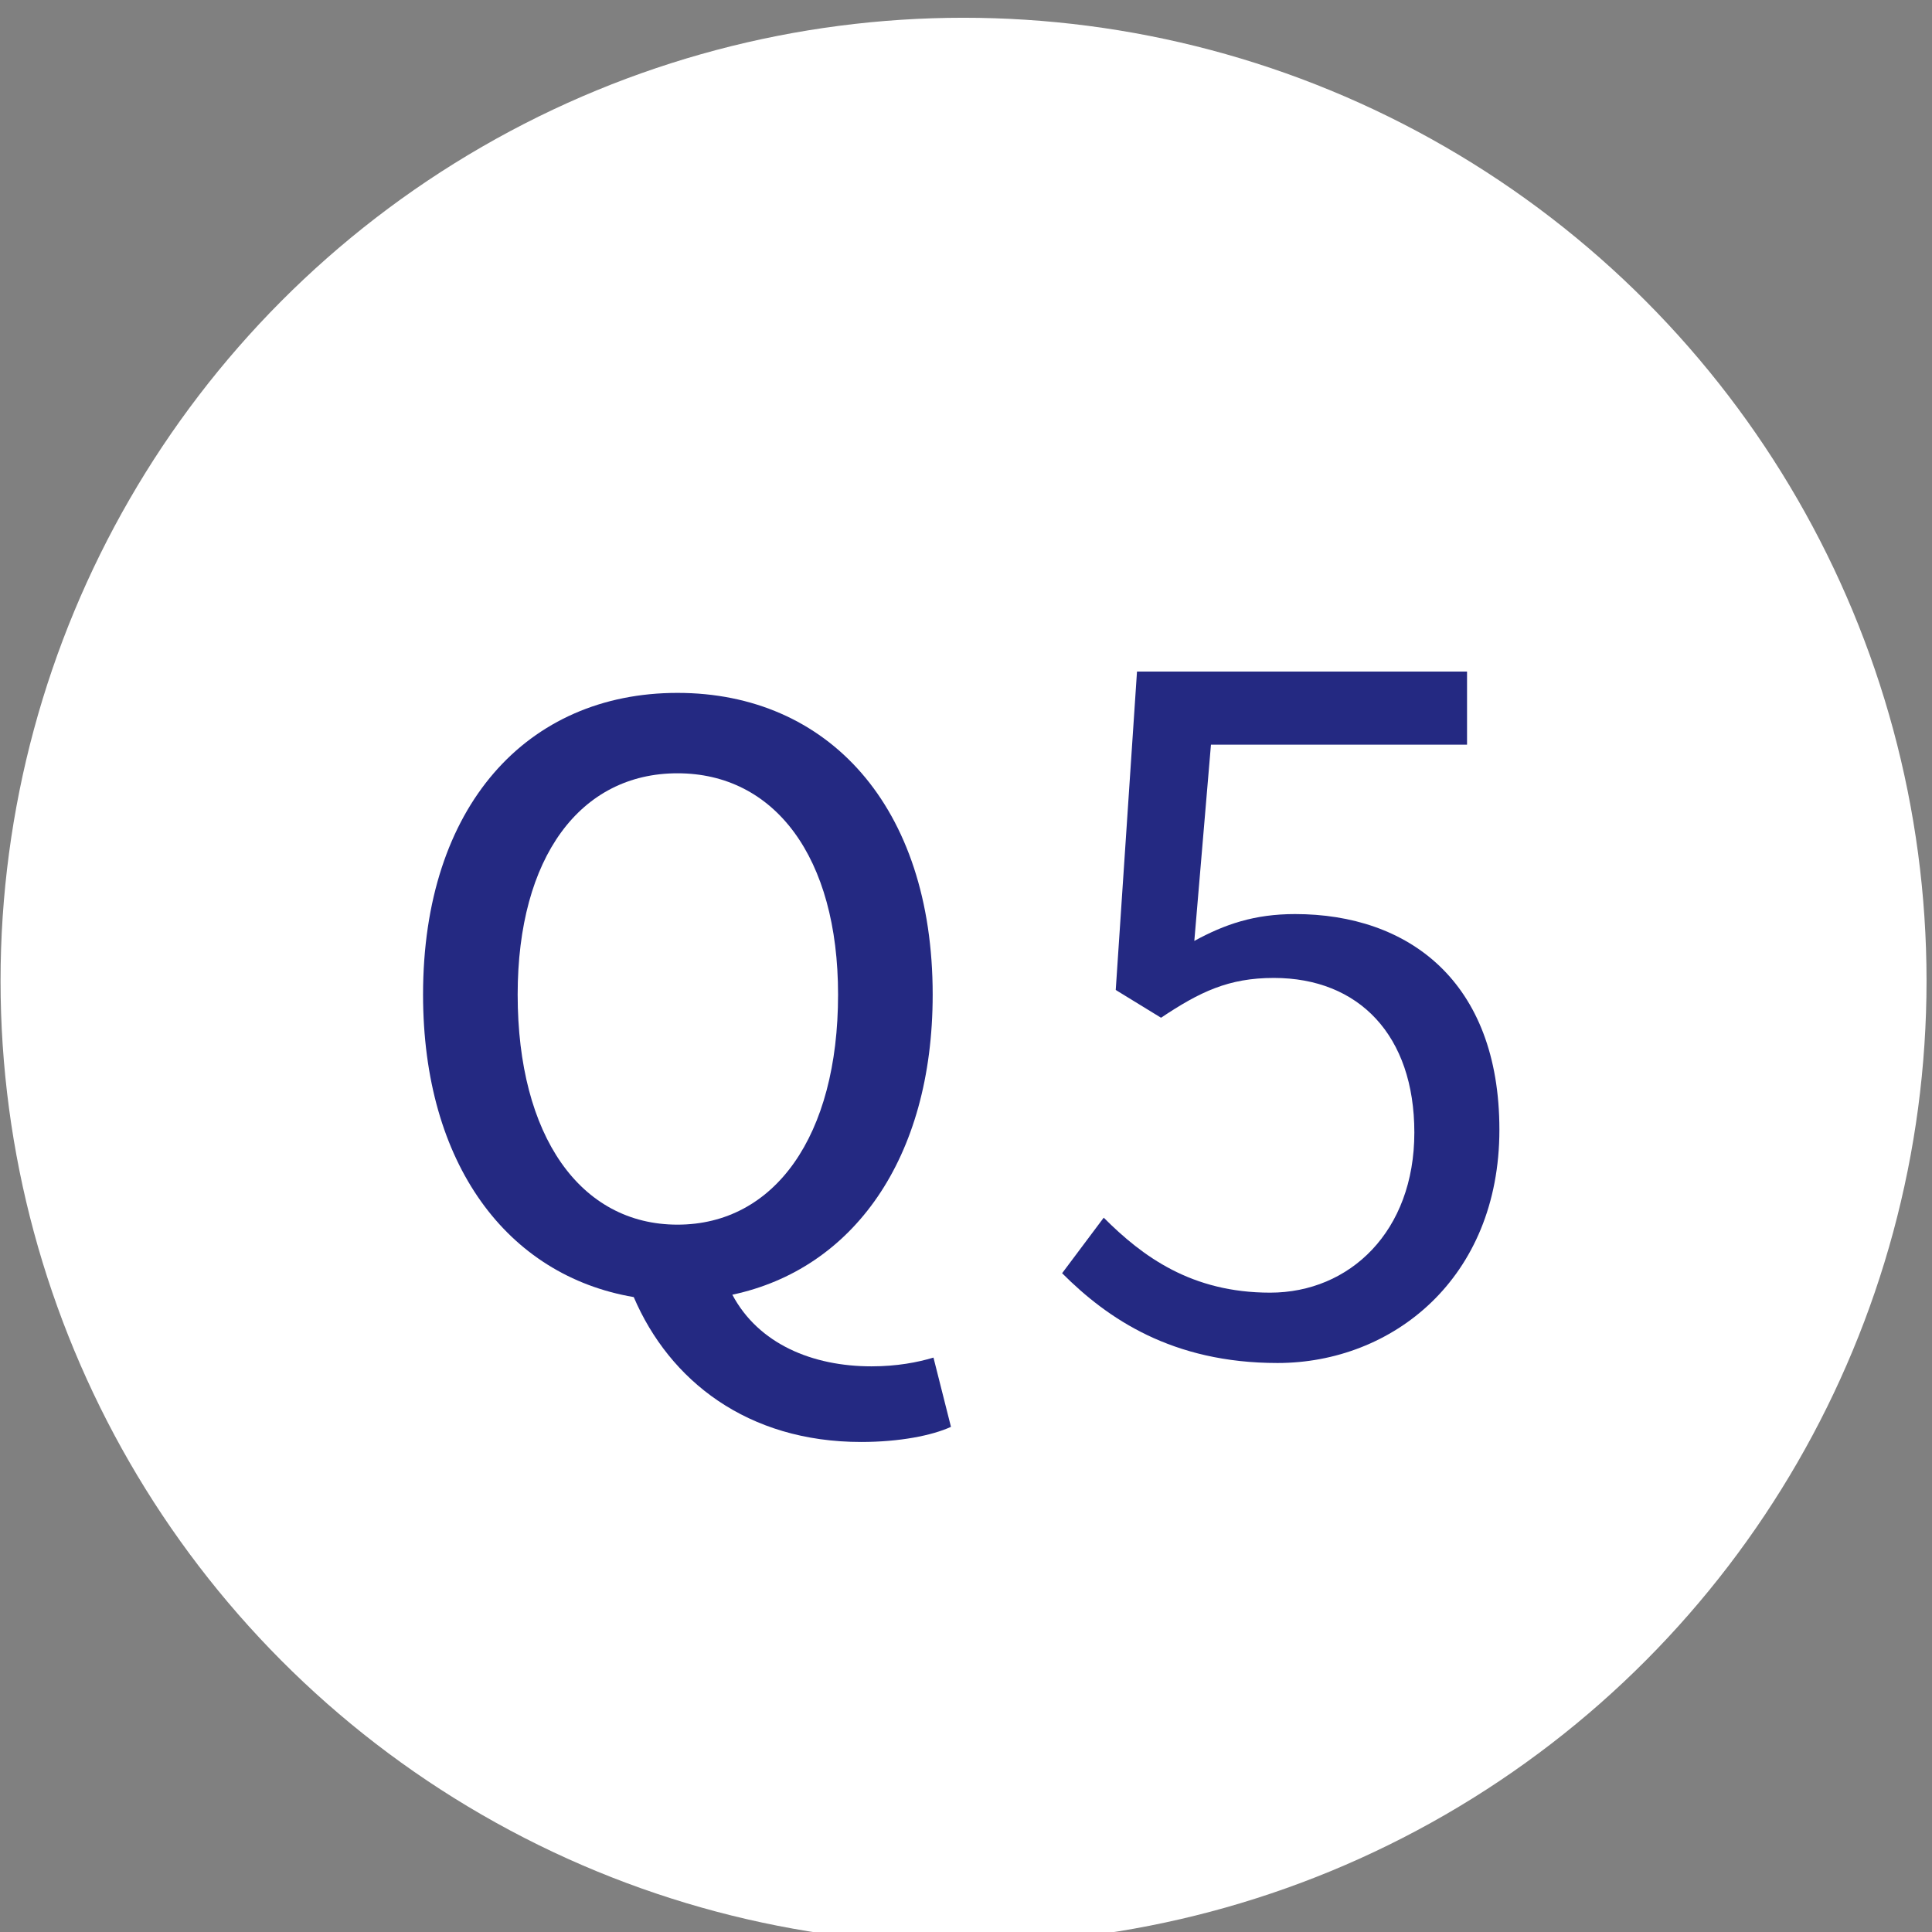
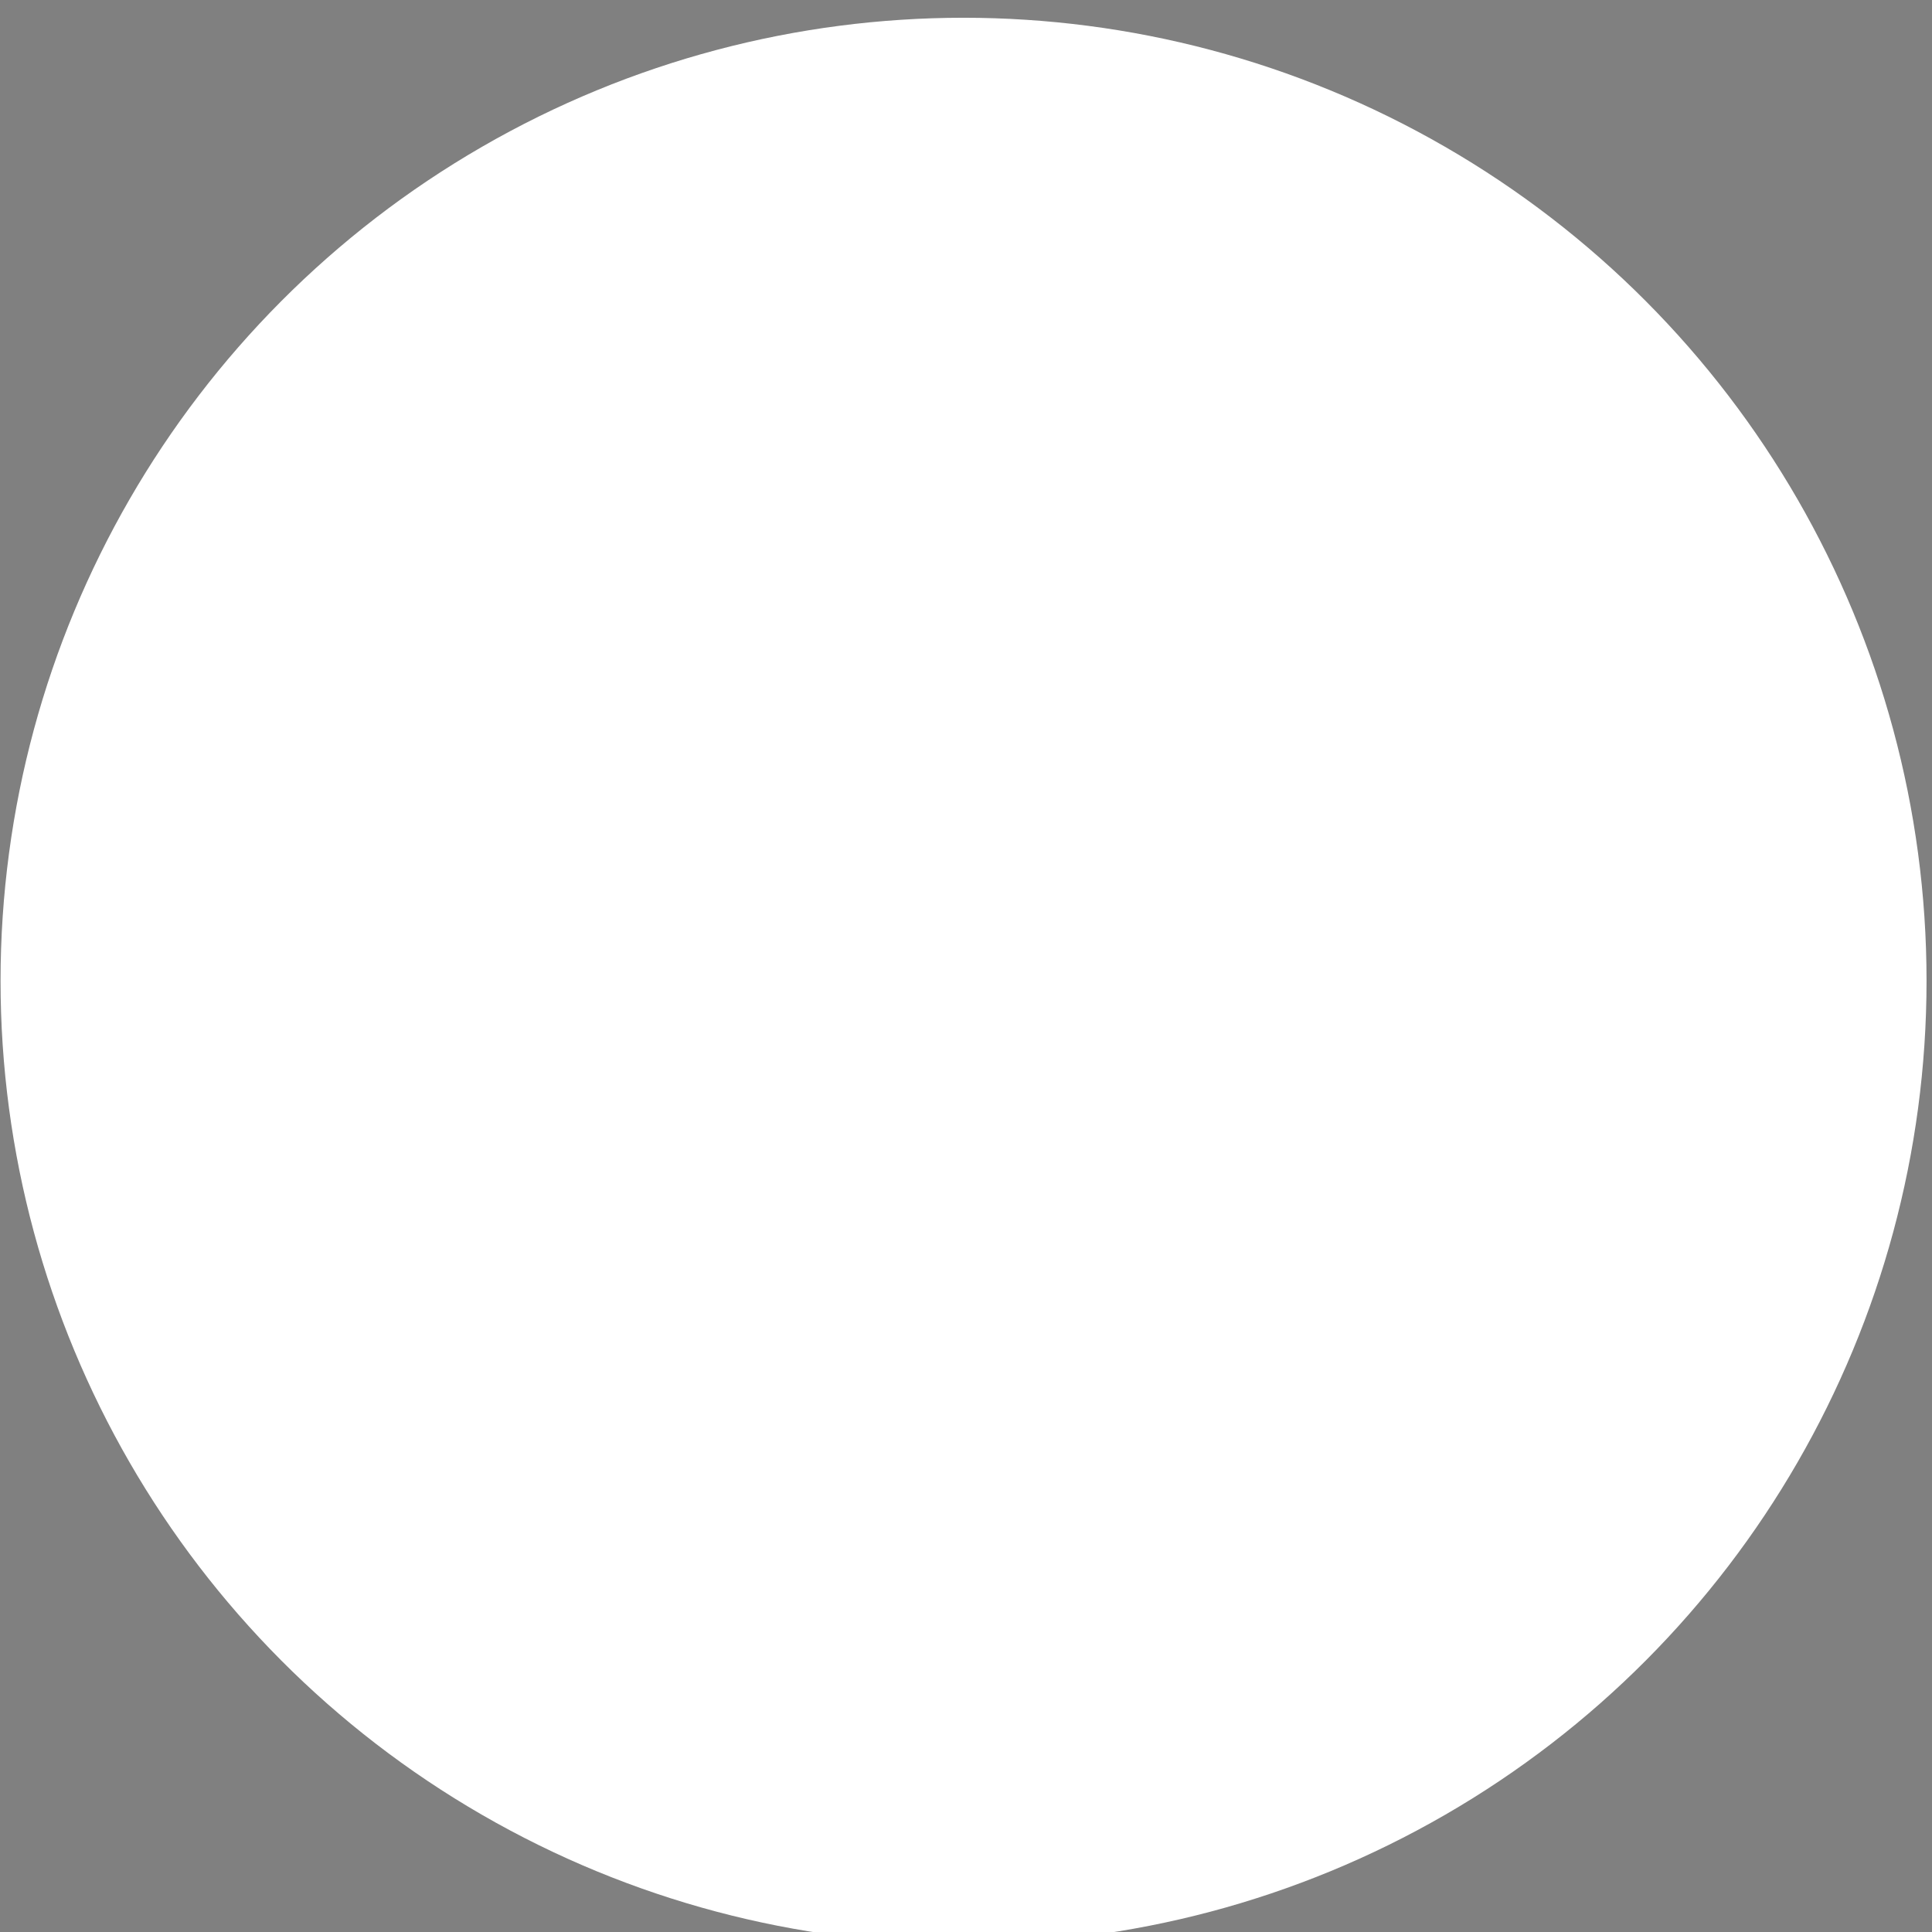
<svg xmlns="http://www.w3.org/2000/svg" width="100%" height="100%" viewBox="0 0 209 209" version="1.1" xml:space="preserve" style="fill-rule:evenodd;clip-rule:evenodd;stroke-linejoin:round;stroke-miterlimit:2;">
  <rect x="0" y="0" width="209" height="209" fill="#808080" stroke="none" />
  <g transform="matrix(1,0,0,1,-831.539,-8223.98)">
    <g transform="matrix(4.167,0,0,4.261,124.571,0)">
      <g transform="matrix(1,0,0,1,-51.518,59.326)">
        <g transform="matrix(-1,0,0,0.978,492.368,-1191.58)">
          <circle cx="246.177" cy="3156.66" r="25" style="fill:white;" />
        </g>
        <g>
          <g transform="matrix(0.24,0,0,0.235,41.678,-62.295)">
            <g transform="matrix(100,0,0,100,860,8371.6)">
-               <path d="M0.261,0.013C0.385,0.013 0.501,-0.078 0.501,-0.239C0.501,-0.4 0.402,-0.472 0.28,-0.472C0.236,-0.472 0.204,-0.461 0.171,-0.443L0.189,-0.655L0.466,-0.655L0.466,-0.734L0.109,-0.734L0.086,-0.39L0.135,-0.36C0.177,-0.388 0.208,-0.403 0.257,-0.403C0.349,-0.403 0.409,-0.341 0.409,-0.236C0.409,-0.129 0.339,-0.063 0.253,-0.063C0.168,-0.063 0.115,-0.102 0.073,-0.144L0.028,-0.084C0.077,-0.035 0.147,0.013 0.261,0.013Z" style="fill:rgb(36,41,130);fill-rule:nonzero;" />
-             </g>
+               </g>
          </g>
          <g transform="matrix(0.24,0,0,0.235,59.383,-40.232)">
            <g transform="matrix(86,0,0,86,715,8271.12)">
-               <path d="M0.377,-0.082C0.255,-0.082 0.176,-0.193 0.176,-0.371C0.176,-0.544 0.255,-0.649 0.377,-0.649C0.499,-0.649 0.579,-0.544 0.579,-0.371C0.579,-0.193 0.499,-0.082 0.377,-0.082ZM0.608,0.191C0.656,0.191 0.697,0.183 0.721,0.172L0.699,0.085C0.679,0.091 0.653,0.096 0.621,0.096C0.547,0.096 0.479,0.068 0.446,0.006C0.597,-0.026 0.698,-0.164 0.698,-0.371C0.698,-0.608 0.566,-0.75 0.377,-0.75C0.188,-0.75 0.057,-0.608 0.057,-0.371C0.057,-0.158 0.163,-0.018 0.322,0.009C0.367,0.114 0.465,0.191 0.608,0.191Z" style="fill:rgb(36,41,130);fill-rule:nonzero;" />
-             </g>
+               </g>
          </g>
        </g>
      </g>
    </g>
  </g>
</svg>